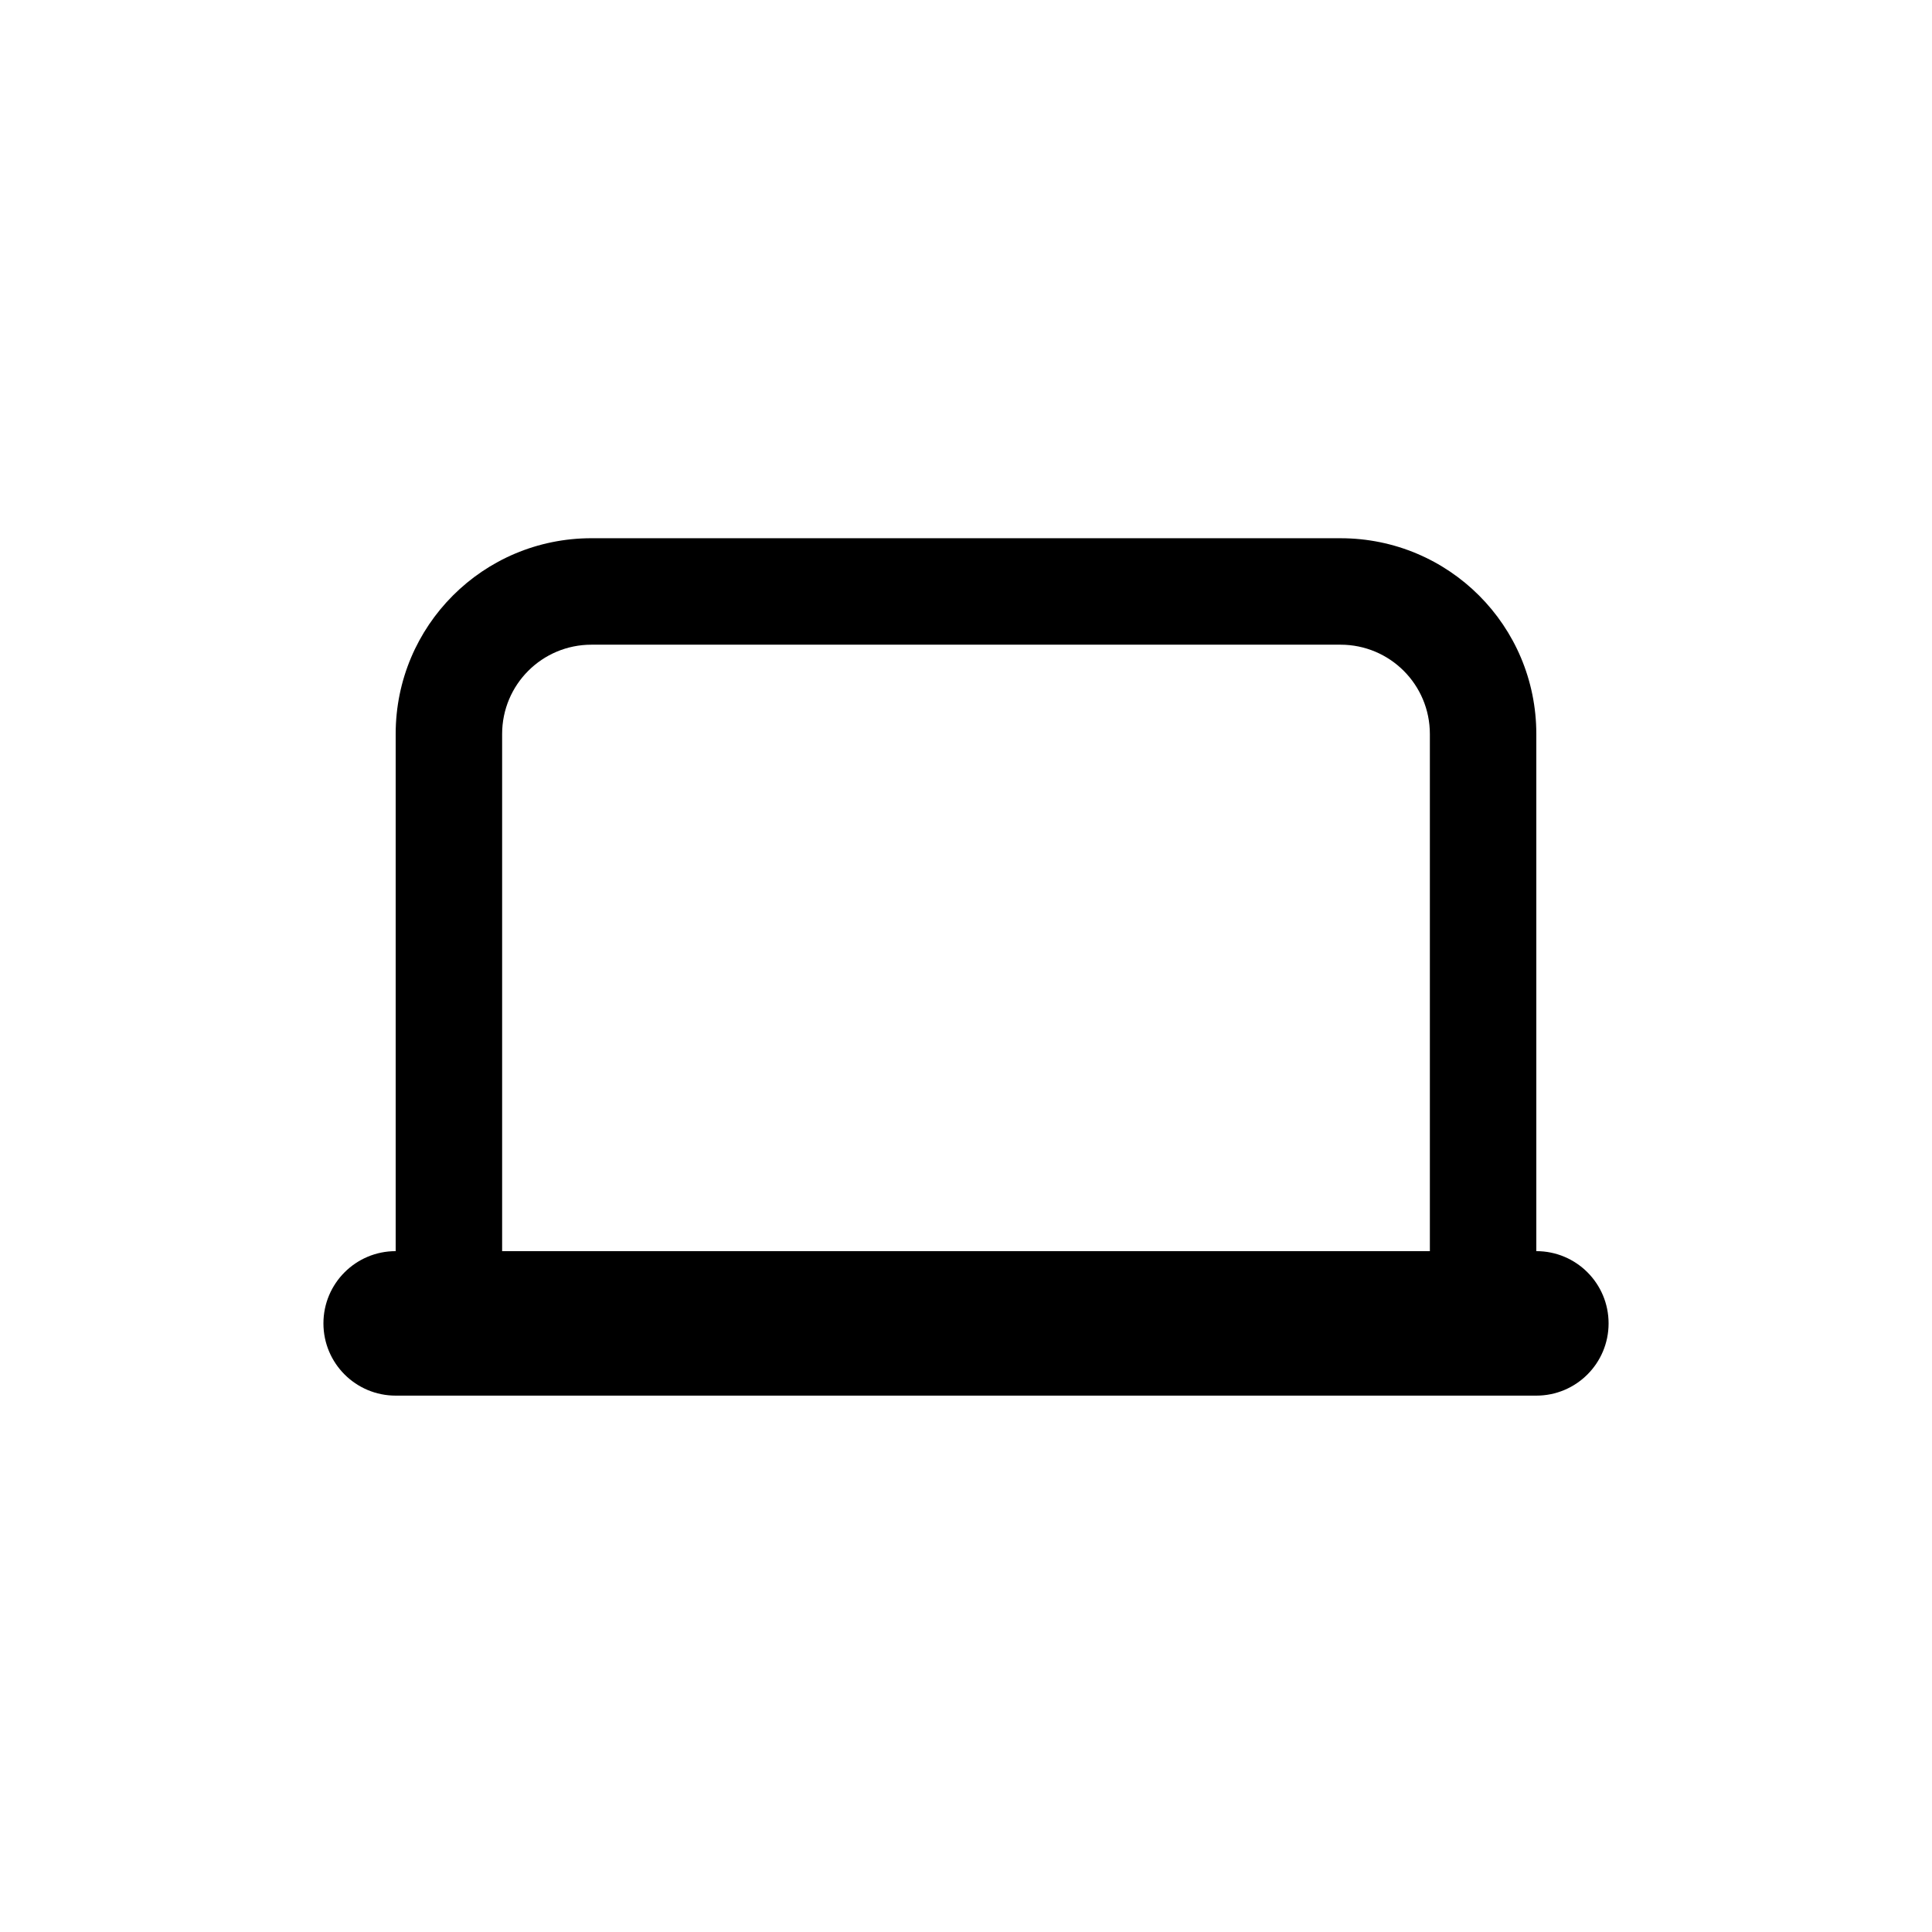
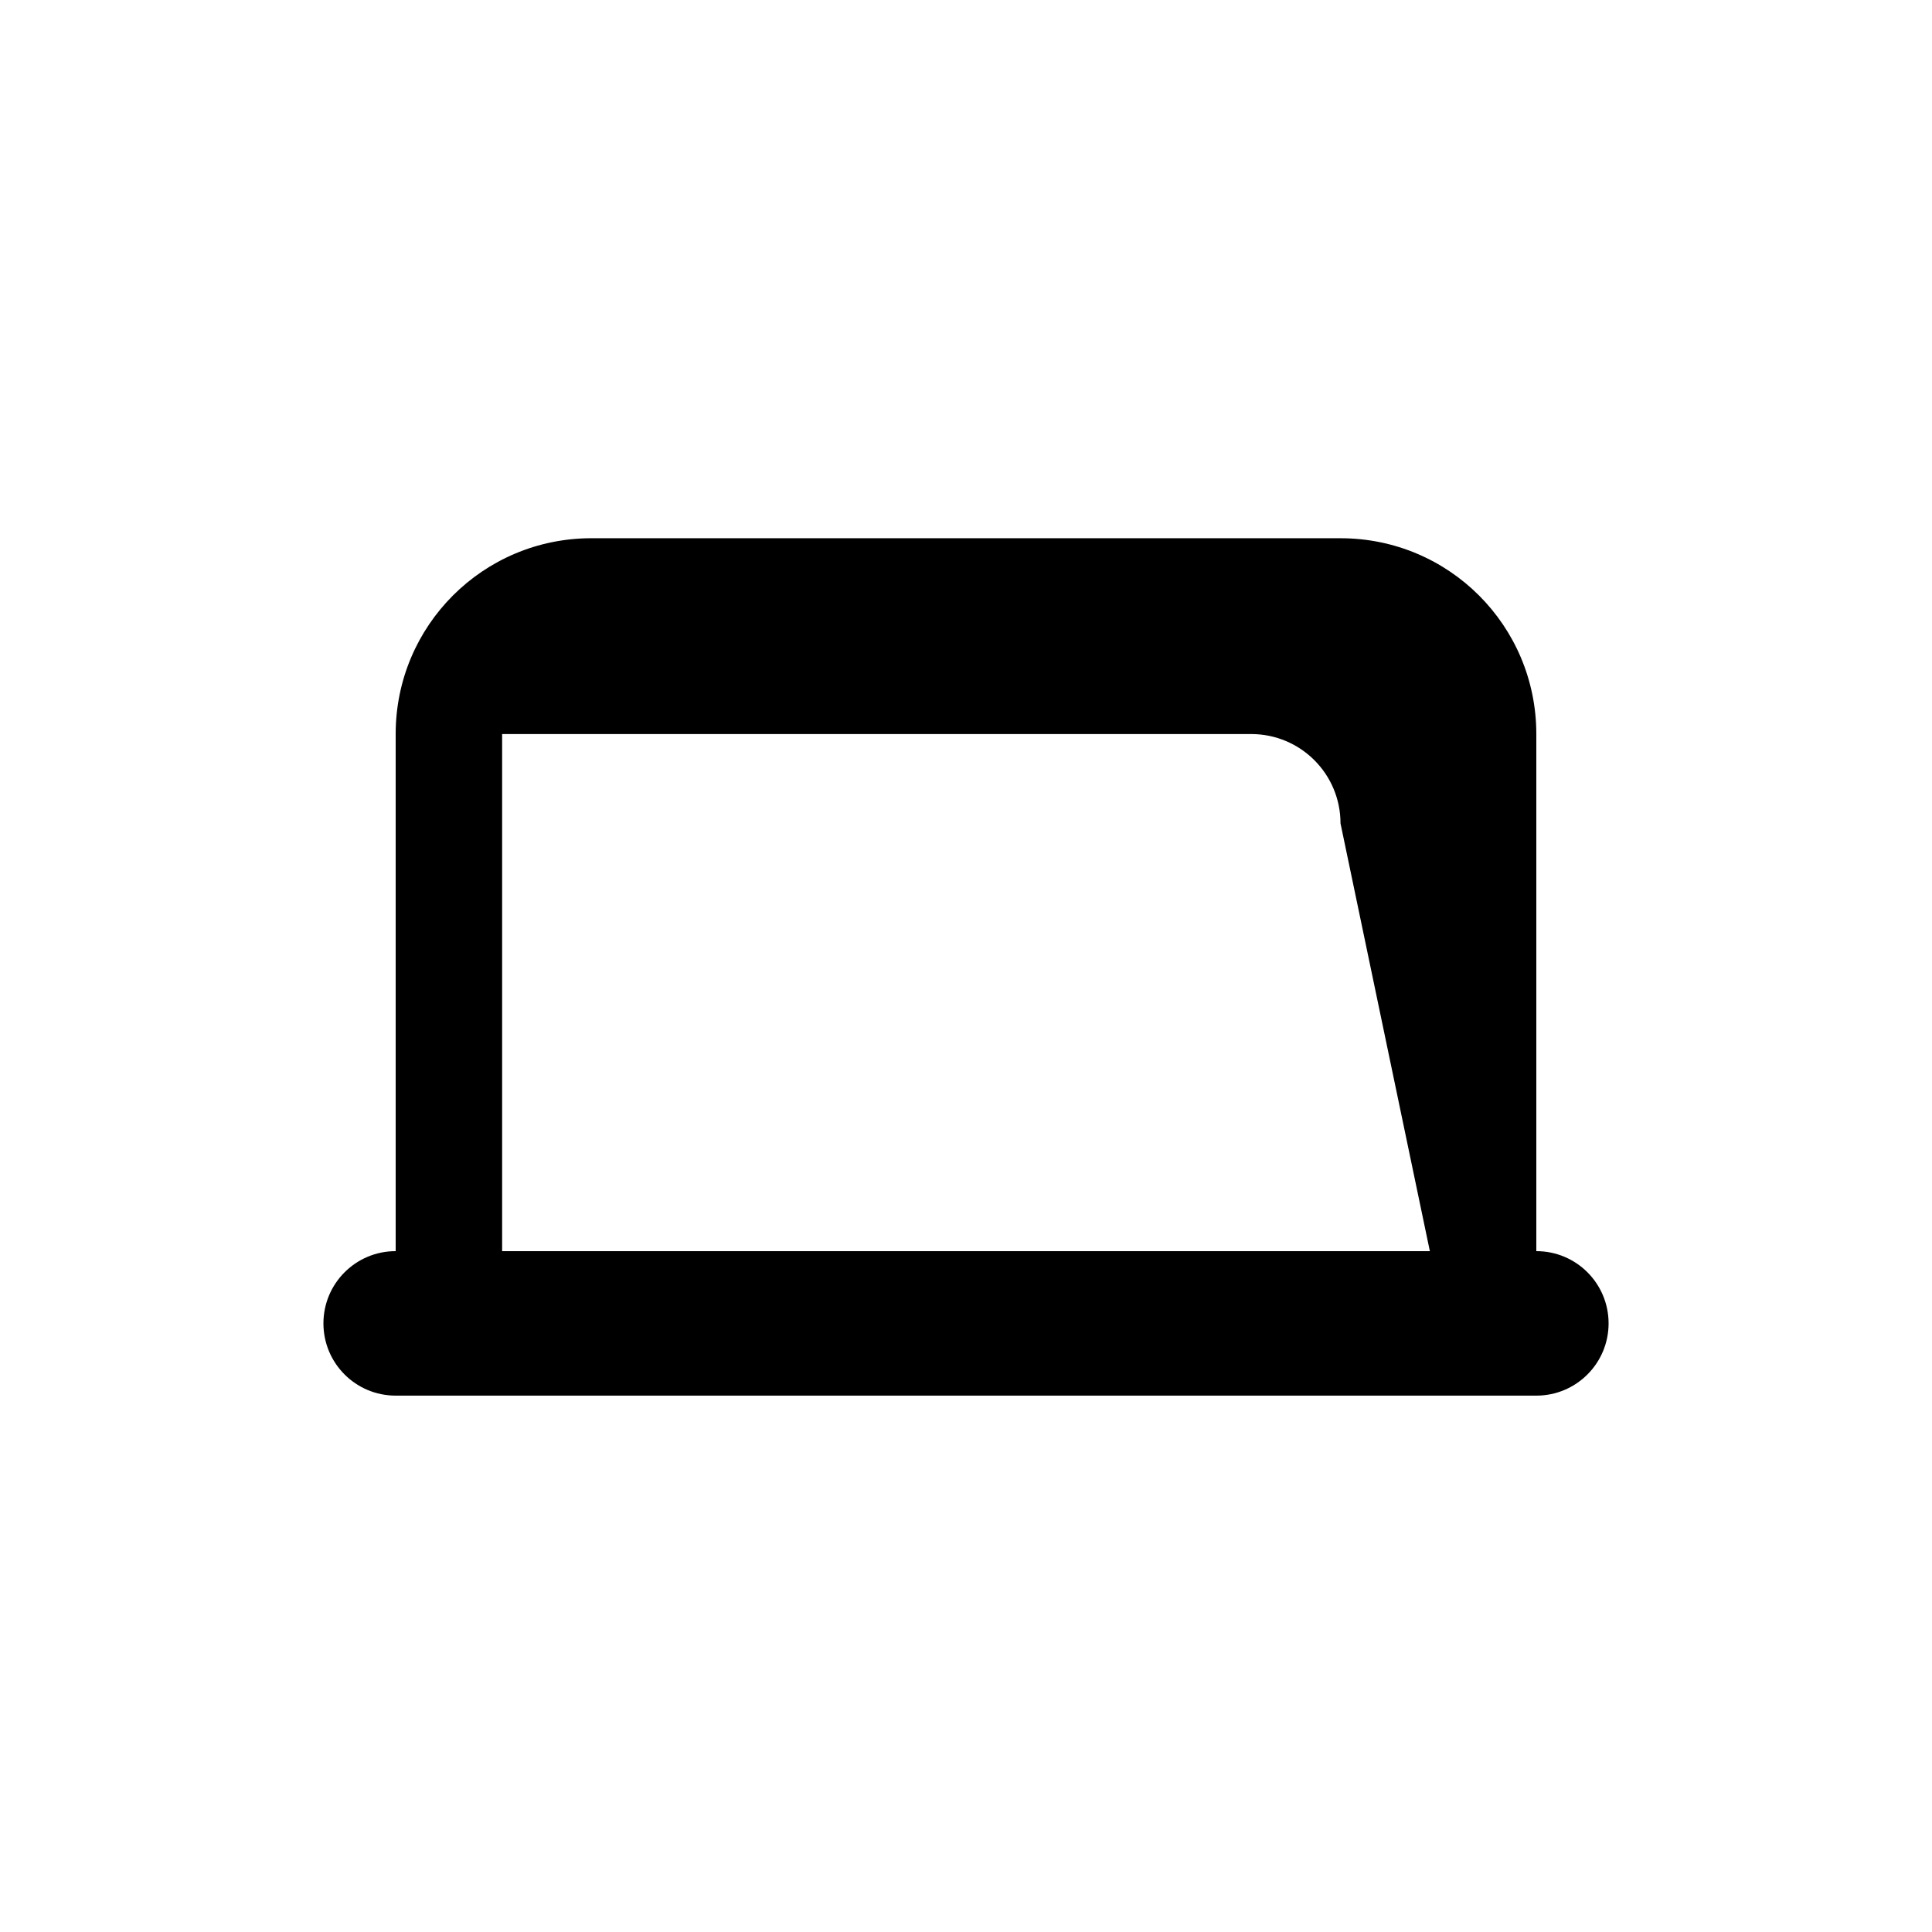
<svg xmlns="http://www.w3.org/2000/svg" fill="#000000" width="800px" height="800px" version="1.1" viewBox="144 144 512 512">
-   <path d="m551.14 475.57v-137.04c0-28.719-23.176-51.891-51.891-51.891l-198.5-0.004c-28.719 0-51.891 23.176-51.891 51.891v137.04c-10.578 0-19.145 8.566-19.145 19.145s8.566 19.145 19.145 19.145h302.29c10.578 0 19.145-8.566 19.145-19.145 0-10.582-8.562-19.145-19.145-19.145zm-28.211 0h-245.86v-137.04c0-13.098 10.578-23.68 23.68-23.68h198.5c13.098 0 23.68 10.578 23.68 23.68z" />
+   <path d="m551.14 475.57v-137.04c0-28.719-23.176-51.891-51.891-51.891l-198.5-0.004c-28.719 0-51.891 23.176-51.891 51.891v137.04c-10.578 0-19.145 8.566-19.145 19.145s8.566 19.145 19.145 19.145h302.29c10.578 0 19.145-8.566 19.145-19.145 0-10.582-8.562-19.145-19.145-19.145zm-28.211 0h-245.86v-137.04h198.5c13.098 0 23.68 10.578 23.68 23.68z" />
</svg>